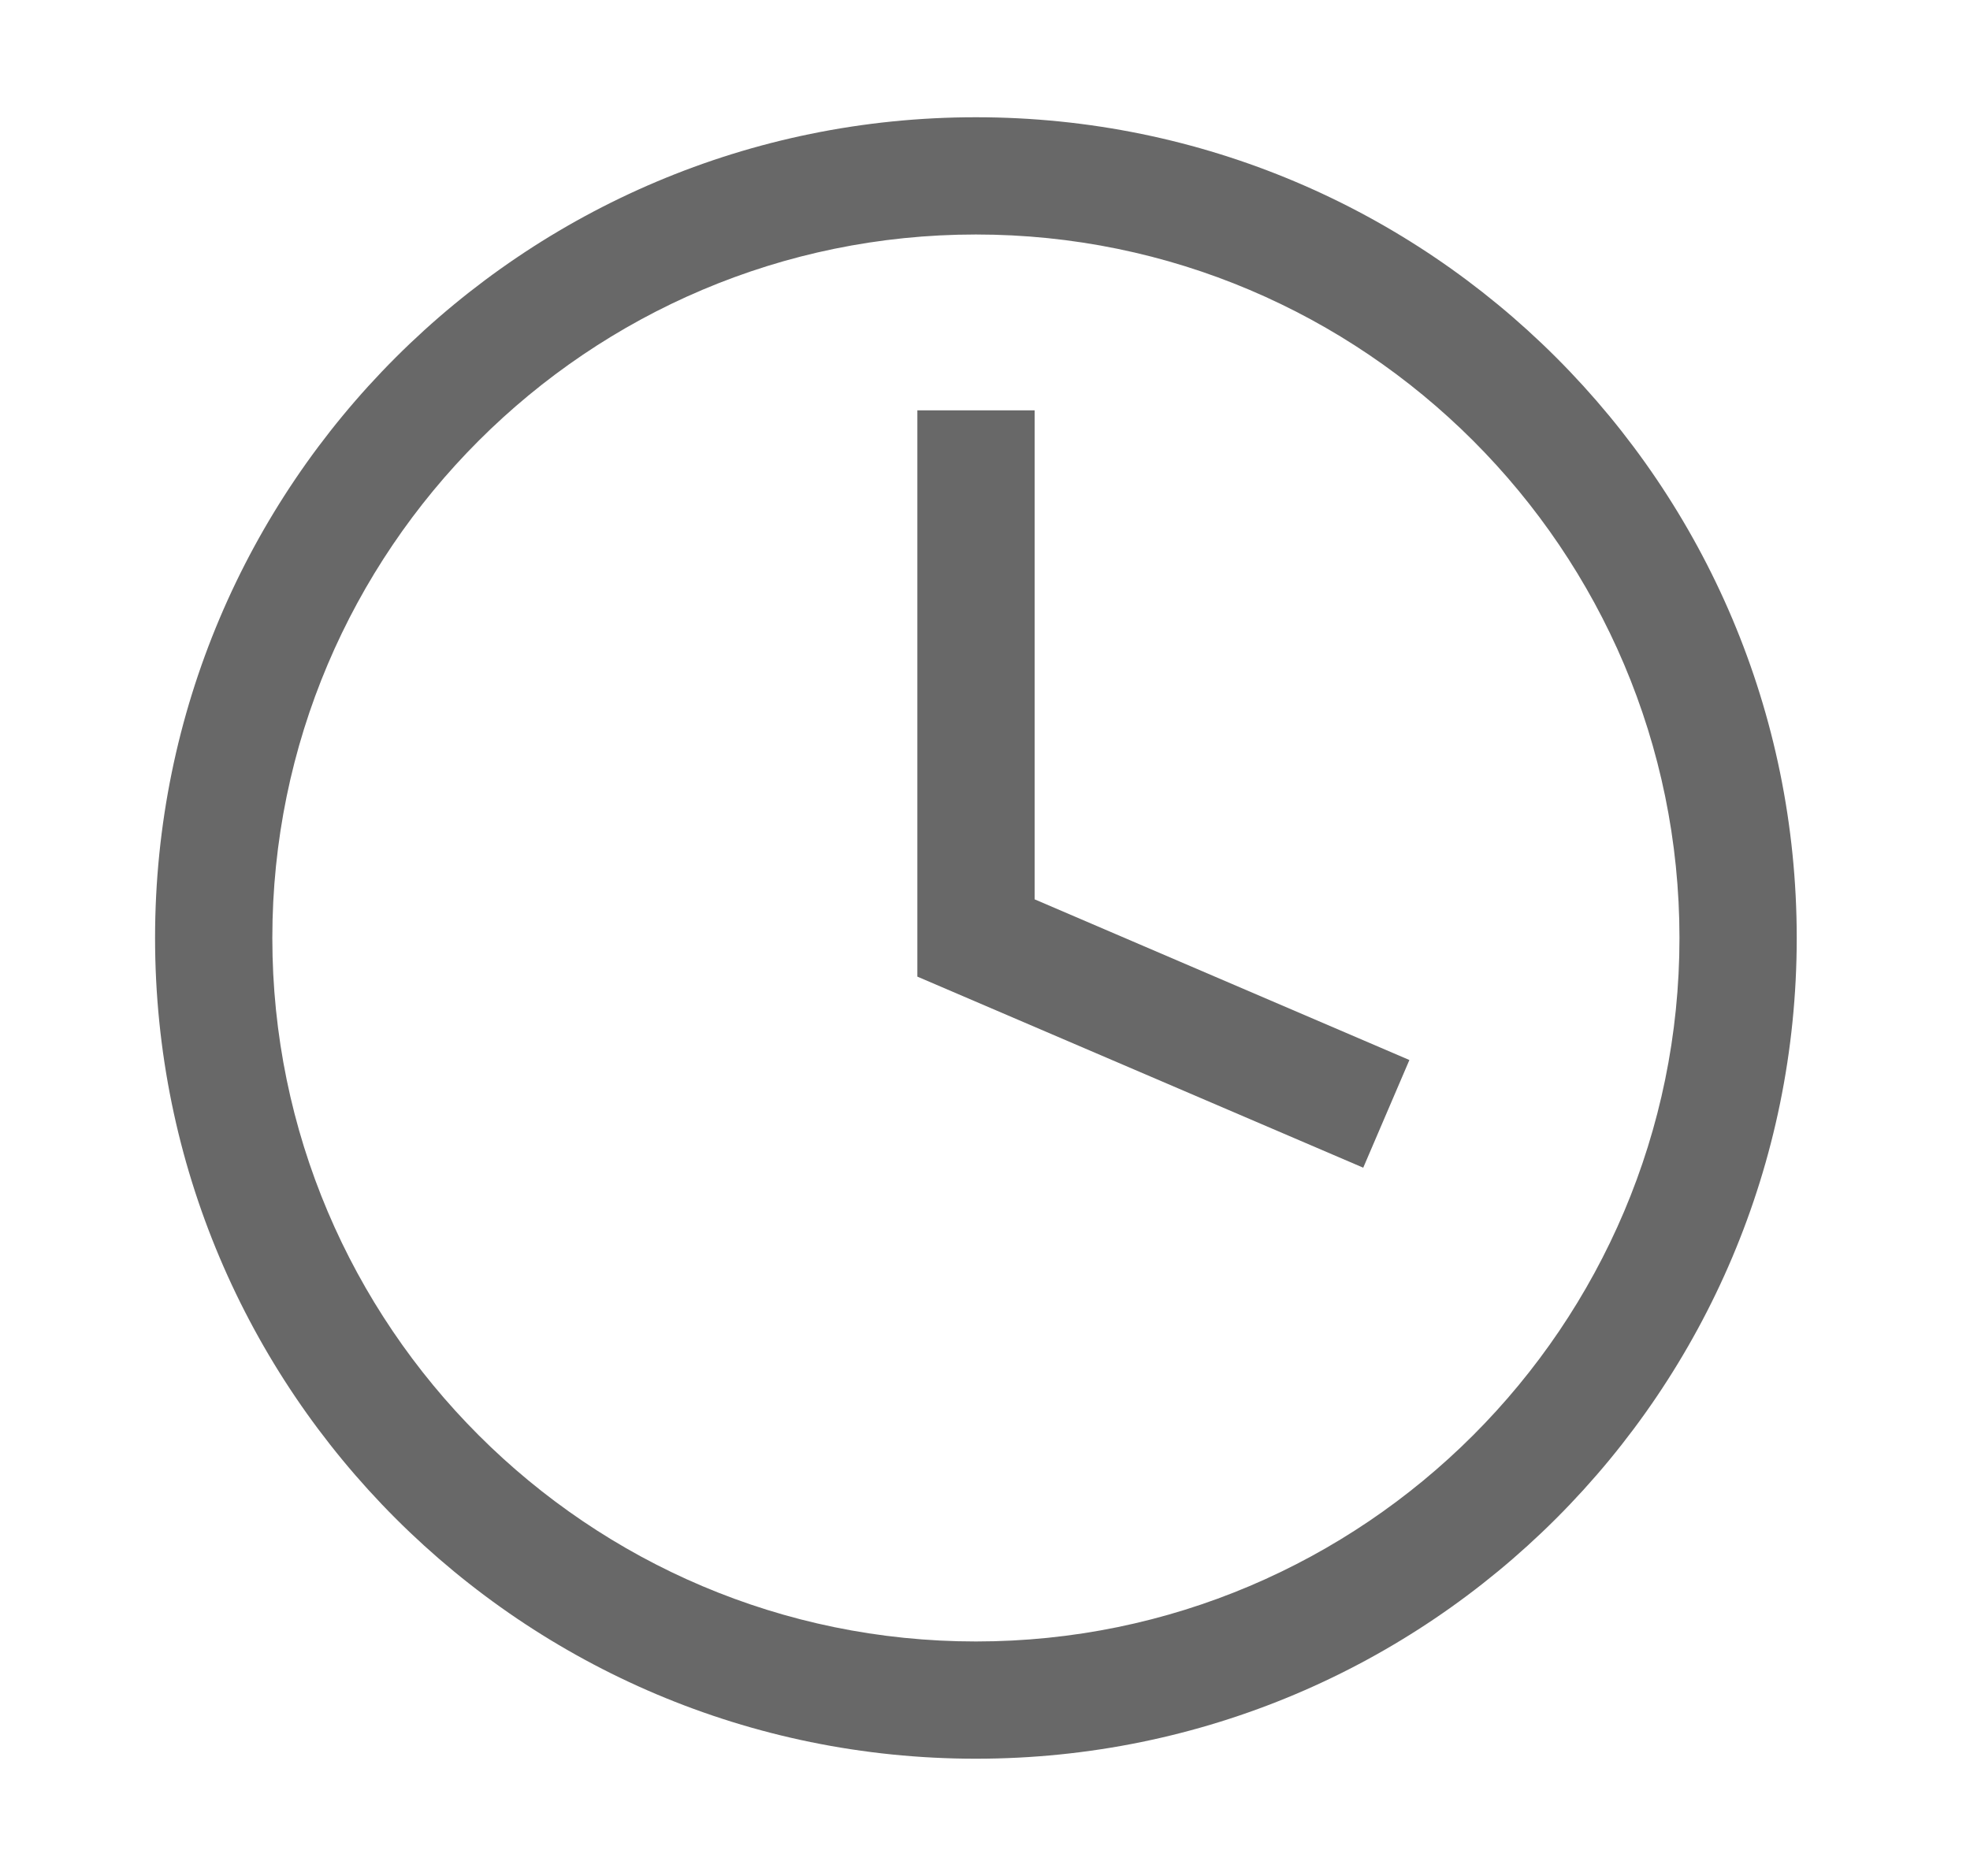
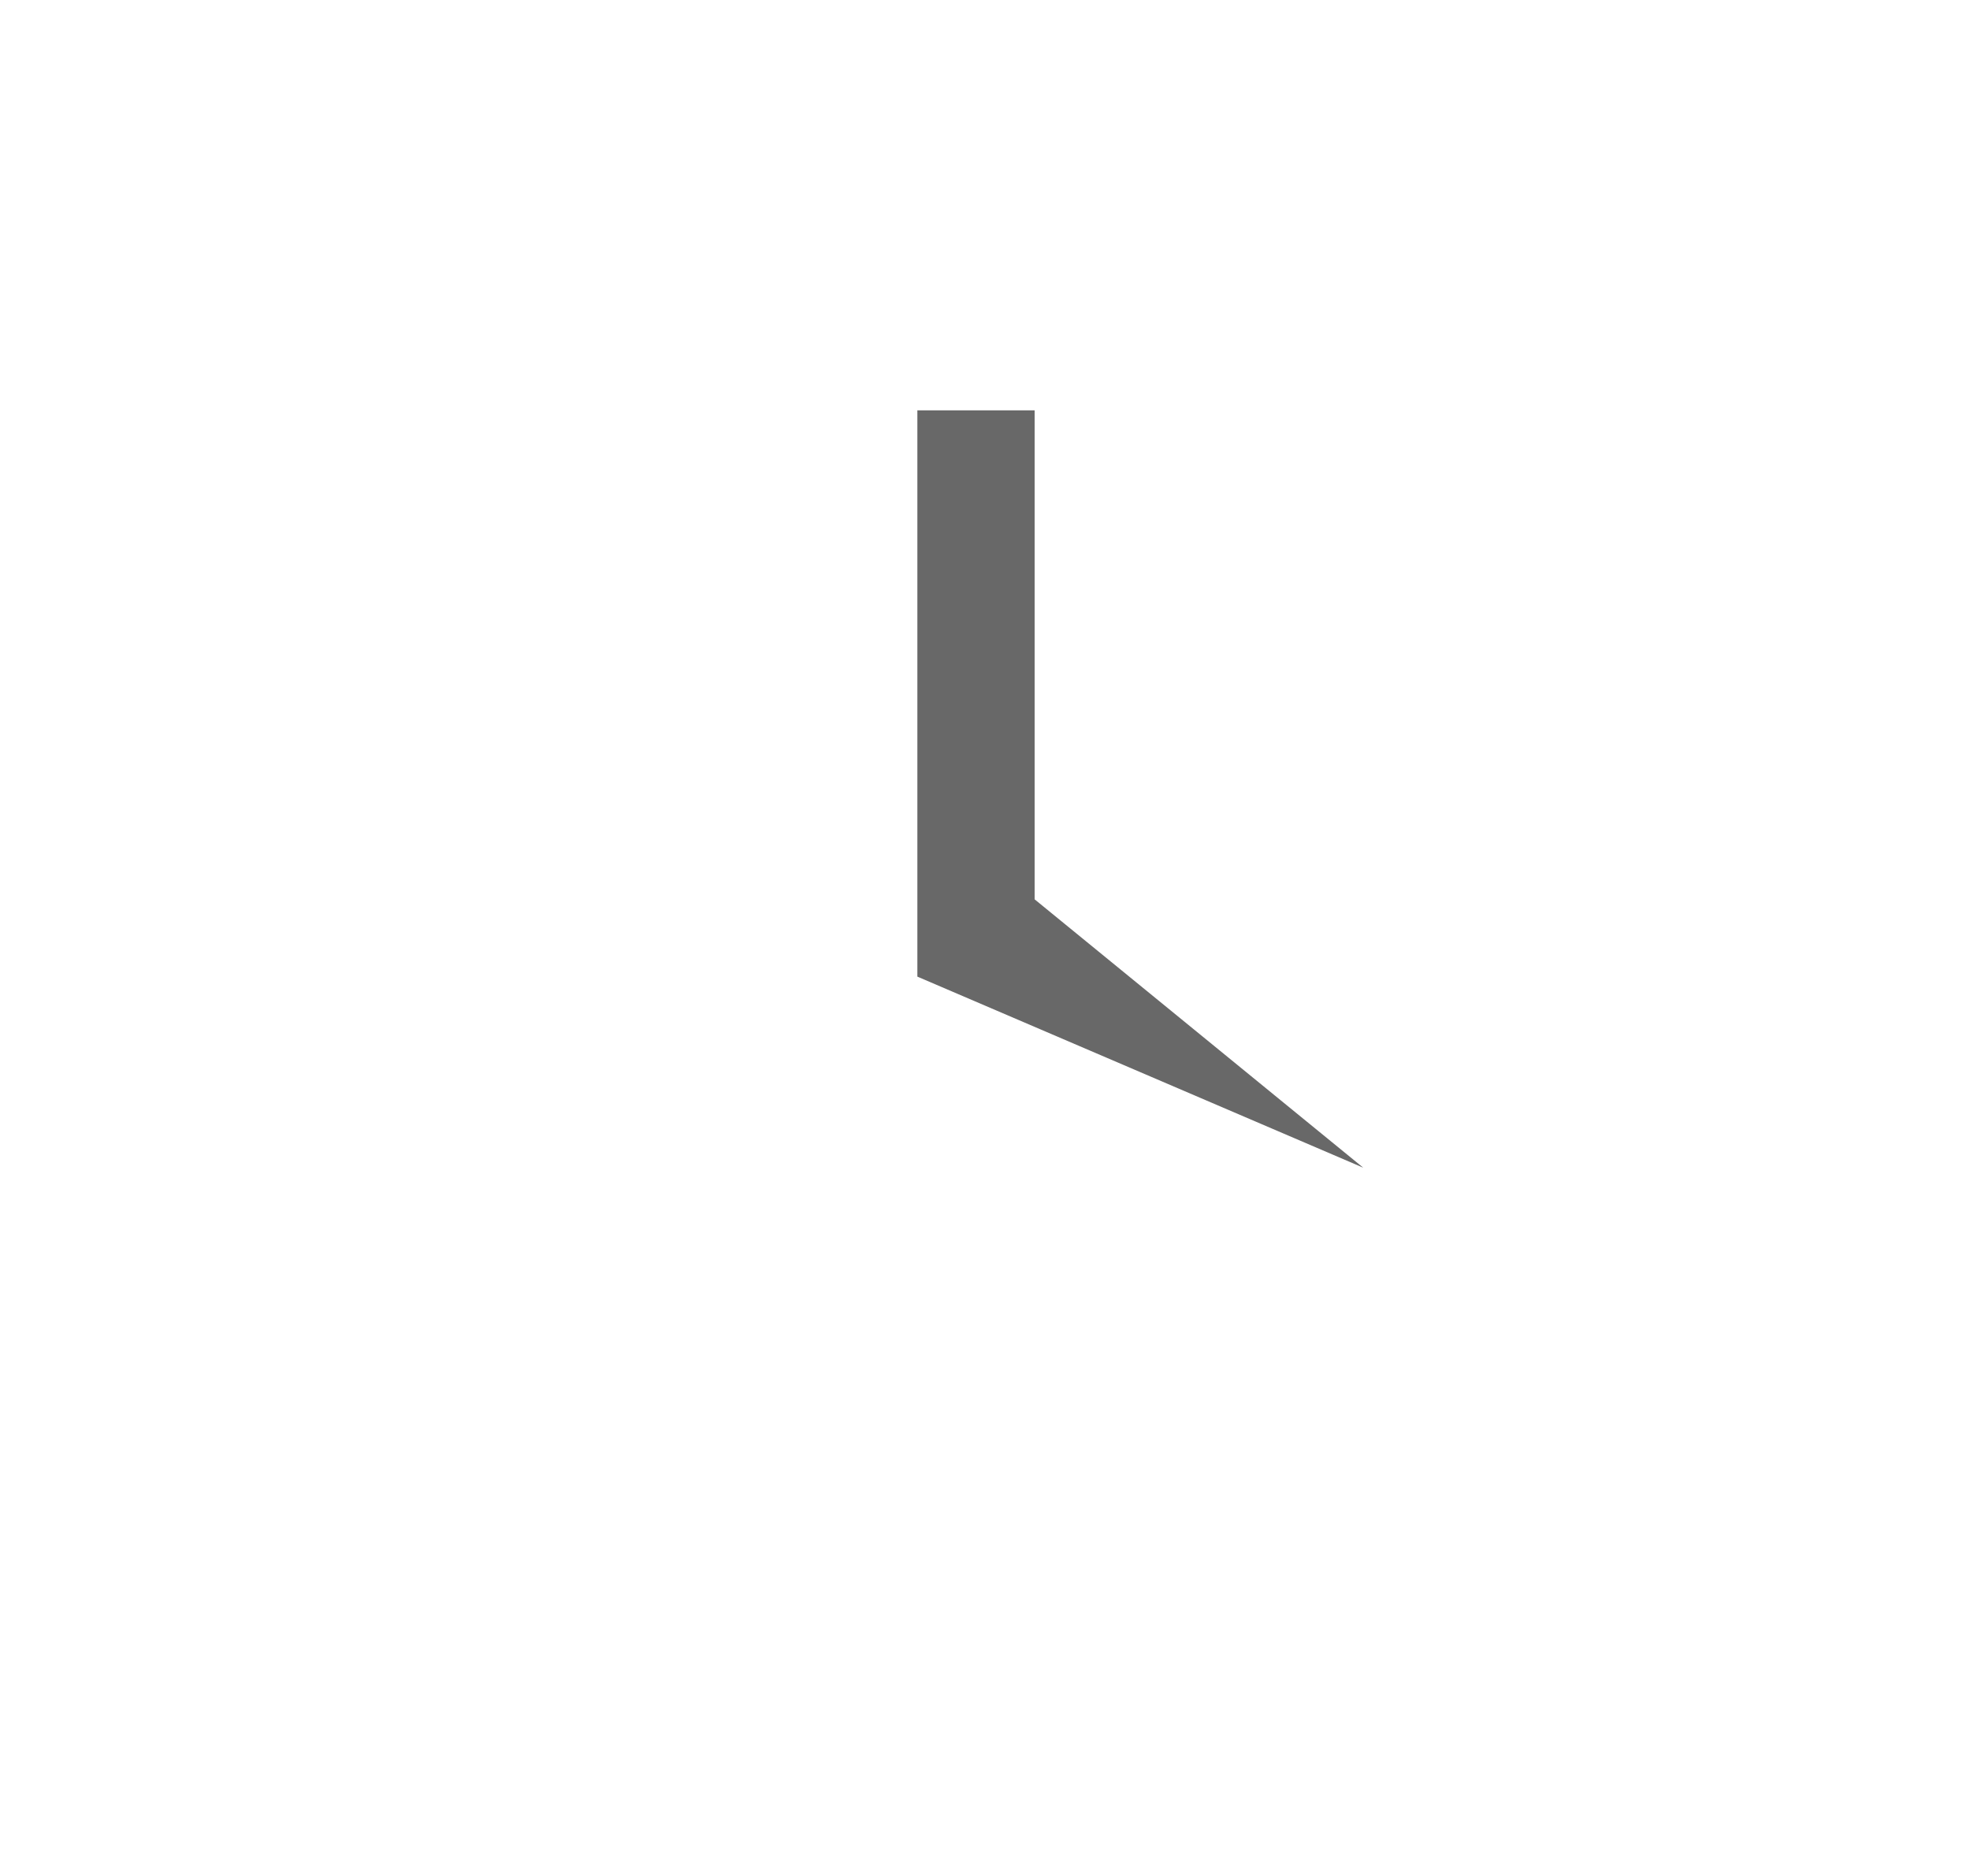
<svg xmlns="http://www.w3.org/2000/svg" width="21" height="20" viewBox="0 0 21 20" fill="none">
-   <path fill-rule="evenodd" clip-rule="evenodd" d="M10.403 17.5C6.268 17.5 2.903 14.136 2.903 10C2.903 5.864 6.268 2.5 10.403 2.5C14.539 2.5 17.903 5.864 17.903 10C17.903 14.136 14.539 17.5 10.403 17.5M10.403 1.25C5.571 1.25 1.653 5.168 1.653 10C1.653 14.832 5.571 18.75 10.403 18.75C15.236 18.75 19.153 14.832 19.153 10C19.153 5.168 15.236 1.25 10.403 1.25" fill="#686868" />
-   <path fill-rule="evenodd" clip-rule="evenodd" d="M14.532 12.449L9.779 10.412L9.779 4.375L11.029 4.375L11.029 9.588L15.024 11.301L14.532 12.449Z" fill="#686868" />
+   <path fill-rule="evenodd" clip-rule="evenodd" d="M14.532 12.449L9.779 10.412L9.779 4.375L11.029 4.375L11.029 9.588L14.532 12.449Z" fill="#686868" />
</svg>